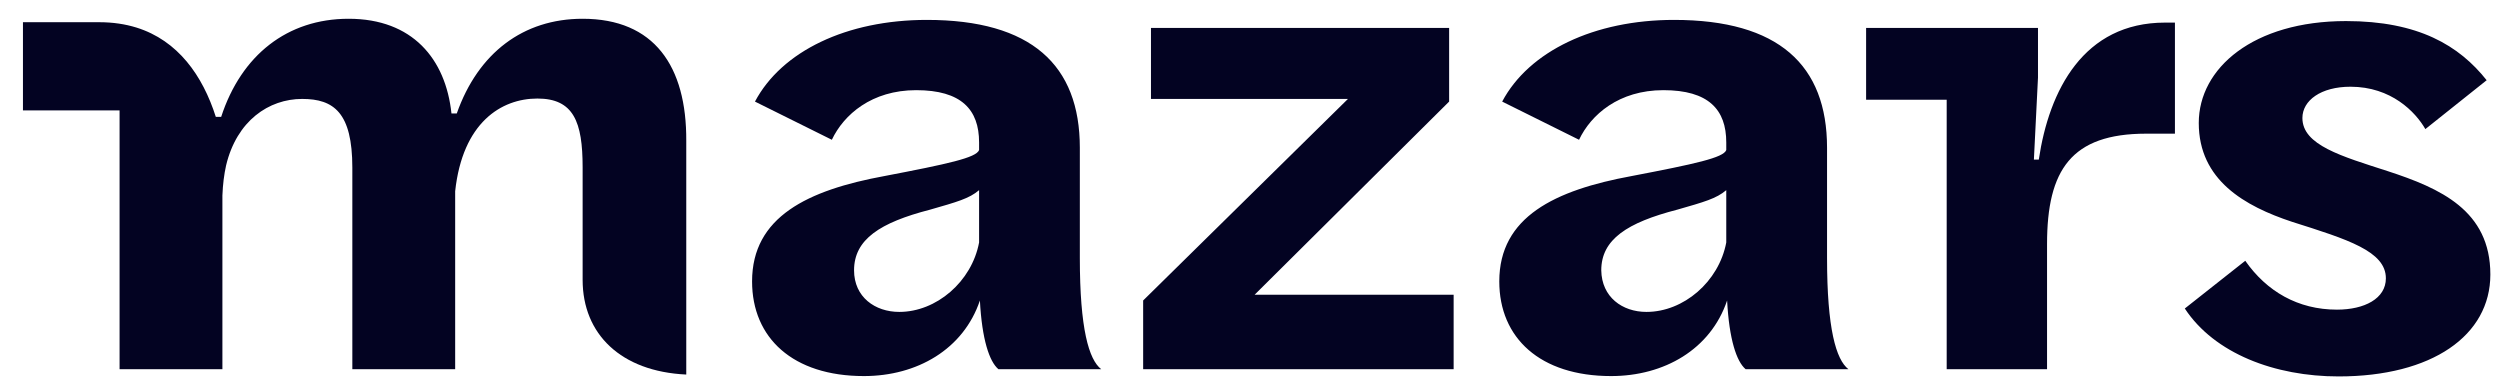
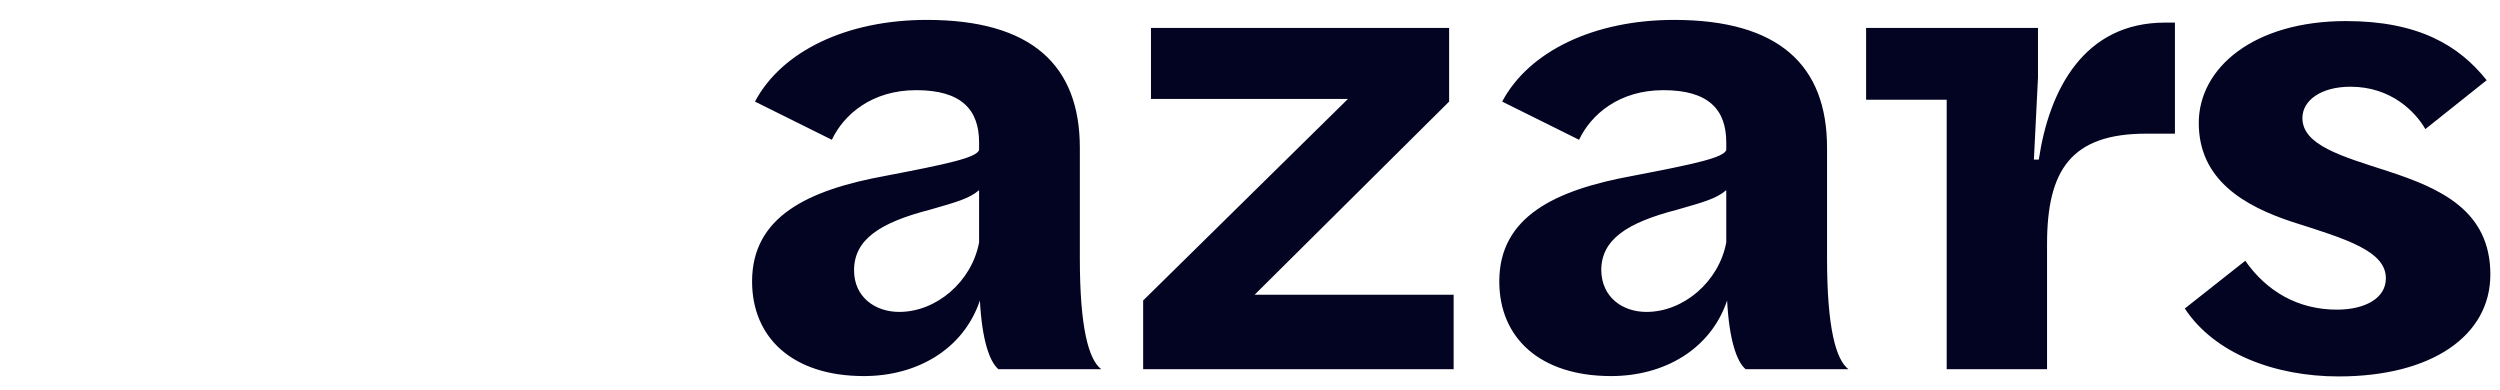
<svg xmlns="http://www.w3.org/2000/svg" width="77" height="12" viewBox="0 0 77 12" fill="none">
  <path d="M44.633 0.907V3.129L38.642 9.078H44.772V11.371H35.209V9.255L41.517 3.047H35.45V0.86H44.633V0.907ZM28.547 0.613C31.764 0.613 33.259 2.001 33.259 4.552V7.95C33.259 10.125 33.537 11.077 33.917 11.371H30.751C30.472 11.136 30.244 10.454 30.181 9.255C29.674 10.76 28.243 11.583 26.609 11.583C24.418 11.583 23.164 10.407 23.164 8.667C23.164 6.68 24.874 5.857 27.242 5.422C29.206 5.046 30.067 4.858 30.156 4.622V4.387C30.156 3.376 29.611 2.777 28.218 2.777C26.85 2.777 25.988 3.529 25.621 4.305L23.253 3.129C24.076 1.577 26.077 0.613 28.547 0.613ZM27.698 9.607C28.838 9.607 29.928 8.679 30.156 7.468V5.857C29.852 6.116 29.472 6.221 28.648 6.457C27.103 6.856 26.305 7.374 26.305 8.326C26.305 9.149 26.951 9.607 27.698 9.607ZM51.561 0.613C54.778 0.613 56.273 2.001 56.273 4.552V7.95C56.273 10.125 56.551 11.077 56.931 11.371H53.765C53.486 11.136 53.258 10.454 53.195 9.255C52.688 10.76 51.257 11.583 49.623 11.583C47.432 11.583 46.178 10.407 46.178 8.667C46.178 6.68 47.888 5.857 50.256 5.422C52.219 5.046 53.081 4.858 53.169 4.622V4.387C53.169 3.376 52.625 2.777 51.232 2.777C49.864 2.777 49.002 3.529 48.635 4.305L46.267 3.129C47.09 1.577 49.104 0.613 51.561 0.613ZM50.712 9.607C51.852 9.607 52.941 8.679 53.169 7.468V5.857C52.865 6.116 52.486 6.221 51.662 6.457C50.117 6.856 49.319 7.374 49.319 8.326C49.332 9.149 49.965 9.607 50.712 9.607ZM66.975 0.696H66.684C64.176 0.696 63.112 2.777 62.795 4.916H62.644L62.77 2.389V0.86H57.476V3.071H59.958V11.371H63.049V7.515C63.049 5.234 63.796 4.117 66.101 4.117H66.988V0.696H66.975ZM72.257 0.649C69.407 0.649 67.722 2.095 67.722 3.788C67.722 5.551 69.141 6.351 70.598 6.833C72.308 7.374 73.485 7.738 73.485 8.573C73.485 9.196 72.827 9.537 71.978 9.537C70.775 9.537 69.812 8.973 69.154 8.032L67.292 9.502C68.204 10.889 70.066 11.594 72.029 11.594C74.904 11.594 76.703 10.336 76.703 8.455C76.703 6.48 75.157 5.798 73.536 5.269C72.118 4.811 70.914 4.47 70.914 3.635C70.914 3.094 71.484 2.671 72.396 2.671C73.65 2.671 74.397 3.447 74.701 3.976L76.589 2.471C75.74 1.401 74.486 0.649 72.257 0.649Z" fill="#030322" />
-   <path d="M17.945 0.578C16.121 0.578 14.728 1.625 14.069 3.494H13.905C13.727 1.813 12.702 0.578 10.738 0.578C8.851 0.578 7.433 1.695 6.812 3.6H6.647C6.242 2.33 5.482 1.248 4.203 0.849C3.861 0.743 3.481 0.684 3.05 0.684H0.707V3.4H3.683V11.371H6.85V6.022C6.863 5.681 6.901 5.375 6.964 5.093C7.293 3.717 8.281 3.047 9.307 3.047C10.282 3.047 10.852 3.47 10.852 5.163V11.371H14.019V5.892C14.247 3.776 15.437 3.035 16.552 3.035C17.667 3.035 17.945 3.753 17.945 5.152V8.62C17.945 10.29 19.123 11.442 21.137 11.536V11.524V4.34C21.15 2.036 20.149 0.578 17.945 0.578Z" fill="#030322" />
</svg>